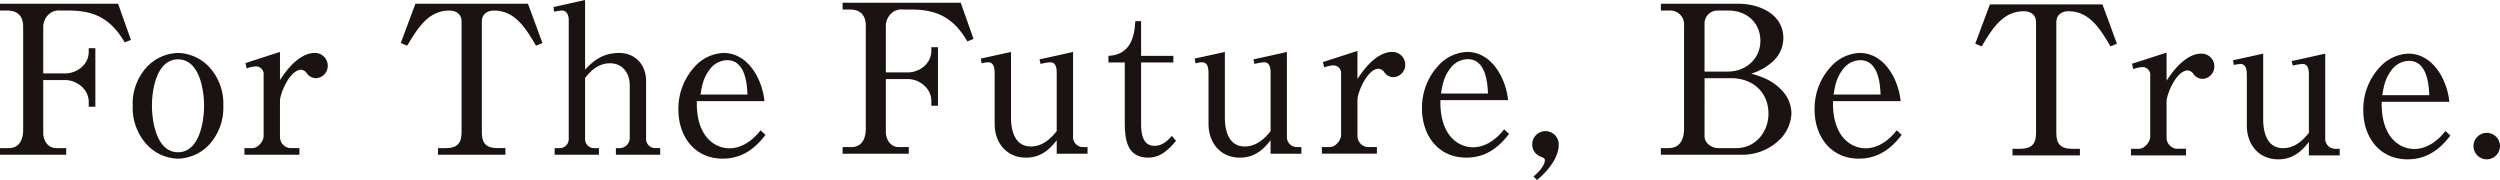
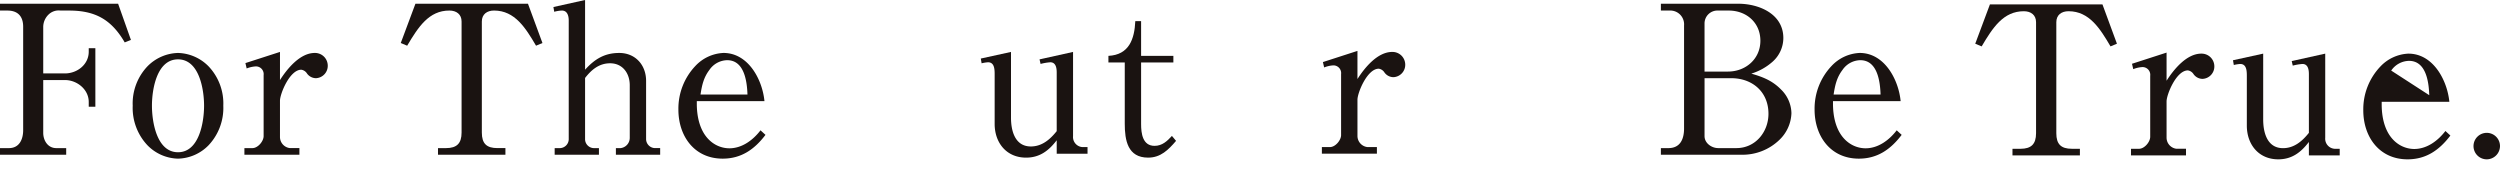
<svg xmlns="http://www.w3.org/2000/svg" width="694.562" height="50" viewBox="0 0 694.562 50">
  <defs>
    <clipPath id="clip-path">
      <rect id="長方形_1165" data-name="長方形 1165" width="694.562" height="50" fill="none" />
    </clipPath>
  </defs>
  <g id="グループ_309" data-name="グループ 309" transform="translate(0 0)">
    <g id="グループ_308" data-name="グループ 308" transform="translate(0 0)" clip-path="url(#clip-path)">
      <path id="パス_569" data-name="パス 569" d="M0,42.635V40.8H2.471c2.931,0,3.965-2.473,3.965-5V7.063c0-2.873-1.493-4.481-4.368-4.481H0V.684H32.814l3.563,10.057-1.724.69c-3.678-6.32-8.159-8.849-15.459-8.849H16.838A4.057,4.057,0,0,0,13.449,3.73a4.821,4.821,0,0,0-1.438,3.448V20.049h6.036c3.389,0,6.607-2.468,6.607-6.033v-.975h1.84V29.3h-1.84V27.981c0-3.506-3.276-6.092-6.607-6.092H12.011V36.544c0,2.126,1.264,4.253,3.62,4.253H18.39v1.839Z" transform="translate(0 0.351)" fill="#1a1311" />
      <path id="パス_570" data-name="パス 570" d="M45.47,13.463a14.978,14.978,0,0,1,4.08,10.919,15.114,15.114,0,0,1-4.08,10.976,12.23,12.23,0,0,1-8.505,3.735,12.23,12.23,0,0,1-8.505-3.735,15.12,15.12,0,0,1-4.08-10.976,14.984,14.984,0,0,1,4.08-10.919,12.331,12.331,0,0,1,8.505-3.735,12.331,12.331,0,0,1,8.505,3.735M29.724,24.382c0,4.482,1.322,12.93,7.241,12.93s7.241-8.448,7.241-12.93-1.322-12.874-7.241-12.874S29.724,19.9,29.724,24.382" transform="translate(12.49 4.984)" fill="#1a1311" />
      <path id="パス_571" data-name="パス 571" d="M54.783,9.538v7.816c2.01-3.161,5.574-7.53,9.655-7.53a3.545,3.545,0,0,1,3.619,3.507,3.437,3.437,0,0,1-3.276,3.506A3.1,3.1,0,0,1,62.2,15.4,2.29,2.29,0,0,0,60.7,14.48c-3.22,0-5.919,6.724-5.919,8.62V33.156a3.115,3.115,0,0,0,2.757,3.1h2.644V38.1H44.9V36.261h2.24c1.5,0,3.1-1.9,3.1-3.333V15.974a2.147,2.147,0,0,0-2.184-2.414,8.088,8.088,0,0,0-2.529.573l-.346-1.493Z" transform="translate(23.002 4.887)" fill="#1a1311" />
      <path id="パス_572" data-name="パス 572" d="M112.988,11.6l-1.781.747c-2.872-4.883-5.862-9.768-11.666-9.768-1.954,0-3.391,1.034-3.391,3.046v30.86c0,3.046,1.322,4.31,4.312,4.31h2.24v1.839H83.968V40.8h2.24c2.99,0,4.312-1.322,4.312-4.31V5.627c0-2.011-1.438-3.046-3.392-3.046-5.688,0-8.62,4.54-11.723,9.768l-1.78-.747L77.7.683h31.264Z" transform="translate(37.718 0.35)" fill="#1a1311" />
      <path id="パス_573" data-name="パス 573" d="M110.462,19.367c2.644-2.929,5.4-4.655,9.484-4.655,4.481,0,7.469,3.333,7.469,7.76v16.2a2.519,2.519,0,0,0,2.415,2.471h1.493v1.839h-12.3V41.147h1.322a2.868,2.868,0,0,0,2.529-2.873v-14.6c0-3.276-1.954-6.092-5.458-6.092-3.047,0-5.172,1.782-6.955,4.08v16.9a2.494,2.494,0,0,0,2.358,2.586h1.493v1.839h-12.3V41.147h1.552a2.51,2.51,0,0,0,2.356-2.644V5.689c0-1.207-.343-2.757-1.9-2.757a9.13,9.13,0,0,0-2.126.343l-.228-1.322L110.462,0Z" transform="translate(52.087 0)" fill="#1a1311" />
      <path id="パス_574" data-name="パス 574" d="M129.743,23.864c0,3.967,1.033,8.563,4.6,10.978a8.06,8.06,0,0,0,4.425,1.378c3.561,0,6.609-2.3,8.676-5l1.379,1.264c-3.046,4.023-6.722,6.607-11.894,6.607-7.873,0-12.3-6.262-12.3-13.62a17.21,17.21,0,0,1,4.712-12.124,11.354,11.354,0,0,1,7.816-3.622c6.9,0,10.805,7.415,11.38,13.392H129.743Zm14.074-2.585c-.115-3.622-.861-9.541-5.632-9.541a6.134,6.134,0,0,0-4.941,2.7c-1.611,2.126-2.069,4.251-2.473,6.839Z" transform="translate(63.848 4.984)" fill="#1a1311" />
      <path id="パス_575" data-name="パス 575" d="M307.189,40.8c3.333,0,4.368-2.529,4.368-5.459V6.718a3.831,3.831,0,0,0-4.023-4.136H305.12V.684h21.493c5.747,0,12.528,2.816,12.528,9.538a8.845,8.845,0,0,1-3.1,6.668,16.02,16.02,0,0,1-5.8,3.218c3.218.919,5.862,1.952,8.275,4.425a9.431,9.431,0,0,1,2.873,6.551,10.719,10.719,0,0,1-3.333,7.415,14.737,14.737,0,0,1-10.691,4.136H305.12V40.8ZM323.74,19.533c4.942,0,9.022-3.507,9.022-8.564s-3.908-8.387-8.793-8.387h-2.988a3.582,3.582,0,0,0-3.735,3.561v13.39Zm-6.494,17.93c0,1.954,1.954,3.333,3.793,3.333H326.1c5.287,0,8.908-4.484,8.908-9.54,0-6.092-4.482-9.884-10.344-9.884h-7.413Z" transform="translate(156.316 0.351)" fill="#1a1311" />
      <path id="パス_576" data-name="パス 576" d="M338.47,23.864c0,3.967,1.033,8.563,4.6,10.978a8.06,8.06,0,0,0,4.425,1.378c3.561,0,6.609-2.3,8.676-5l1.379,1.264c-3.046,4.023-6.722,6.607-11.894,6.607-7.873,0-12.3-6.262-12.3-13.62a17.21,17.21,0,0,1,4.712-12.124,11.354,11.354,0,0,1,7.816-3.622c6.9,0,10.805,7.415,11.38,13.392H338.47Zm13.216-2.585c-.115-3.622-.86-9.541-5.632-9.541a6.134,6.134,0,0,0-4.941,2.7c-1.611,2.126-2.069,4.251-2.473,6.839Z" transform="translate(170.781 4.984)" fill="#1a1311" />
-       <path id="パス_577" data-name="パス 577" d="M154.795,42.447V40.609h2.471c2.931,0,3.965-2.471,3.965-5V6.876c0-2.875-1.493-4.482-4.368-4.482h-2.069V.5h32.814l3.563,10.057-1.724.69c-3.678-6.32-8.159-8.849-15.459-8.849h-2.356a4.057,4.057,0,0,0-3.389,1.148,4.822,4.822,0,0,0-1.438,3.45V19.863h6.036c3.389,0,6.607-2.47,6.607-6.034v-.975h1.84V29.116h-1.84V27.795c0-3.507-3.276-6.093-6.607-6.093h-6.036V36.357c0,2.125,1.264,4.251,3.62,4.251h2.758v1.839Z" transform="translate(79.303 0.255)" fill="#1a1311" />
      <path id="パス_578" data-name="パス 578" d="M201.271,34.079c-2.184,2.873-4.712,4.827-8.505,4.827-5.459,0-8.735-4.138-8.735-9.367V15.747c0-1.379-.057-3.333-1.839-3.333a9.586,9.586,0,0,0-1.781.287l-.23-1.322,8.392-1.839V27.815c0,3.62,1.09,7.988,5.515,7.988,3.1,0,5.344-1.954,7.183-4.253V15.229c0-1.207-.23-2.816-1.782-2.816a14.754,14.754,0,0,0-2.7.46l-.287-1.264,9.31-2.069V32.929a2.8,2.8,0,0,0,2.586,3.046h1.437v1.839h-8.563Z" transform="translate(92.308 4.888)" fill="#1a1311" />
      <path id="パス_579" data-name="パス 579" d="M222.418,37.152c-2.126,2.471-4.254,4.655-7.758,4.655-5.691,0-6.494-4.827-6.494-9.425V15.372h-4.54V13.533c5.747-.289,7.239-4.655,7.471-9.655h1.609v9.655h8.965v1.839h-8.965V32.5c0,2.529.4,6.034,3.735,6.034,2.126,0,3.506-1.322,4.827-2.758Z" transform="translate(104.32 1.987)" fill="#1a1311" />
-       <path id="パス_580" data-name="パス 580" d="M240.562,34.079c-2.185,2.873-4.714,4.827-8.507,4.827-5.459,0-8.735-4.138-8.735-9.367V15.747c0-1.379-.056-3.333-1.839-3.333a9.571,9.571,0,0,0-1.78.287l-.231-1.322,8.392-1.839V27.815c0,3.62,1.092,7.988,5.517,7.988,3.1,0,5.343-1.954,7.183-4.253V15.229c0-1.207-.23-2.816-1.781-2.816a14.769,14.769,0,0,0-2.7.46l-.286-1.264L245.1,9.54V32.929a2.8,2.8,0,0,0,2.585,3.046h1.438v1.839h-8.563Z" transform="translate(112.437 4.888)" fill="#1a1311" />
      <path id="パス_581" data-name="パス 581" d="M252.724,9.35v7.816C254.735,14,258.3,9.637,262.38,9.637A3.543,3.543,0,0,1,266,13.143a3.437,3.437,0,0,1-3.276,3.506,3.089,3.089,0,0,1-2.585-1.437,2.3,2.3,0,0,0-1.494-.919c-3.22,0-5.919,6.724-5.919,8.62V32.969a3.116,3.116,0,0,0,2.758,3.1h2.644v1.839H242.841V36.073h2.238c1.5,0,3.1-1.9,3.1-3.333V15.786A2.147,2.147,0,0,0,246,13.373a8.049,8.049,0,0,0-2.529.575l-.346-1.494Z" transform="translate(124.41 4.791)" fill="#1a1311" />
-       <path id="パス_582" data-name="パス 582" d="M266.348,23.677c0,3.965,1.033,8.563,4.6,10.976a8.053,8.053,0,0,0,4.425,1.379c3.561,0,6.61-2.3,8.678-5l1.379,1.264c-3.046,4.023-6.722,6.609-11.894,6.609-7.875,0-12.3-6.264-12.3-13.621a17.208,17.208,0,0,1,4.711-12.124,11.358,11.358,0,0,1,7.816-3.62c6.9,0,10.805,7.413,11.382,13.39H266.348Zm13.215-2.586c-.115-3.622-.859-9.541-5.63-9.541a6.129,6.129,0,0,0-4.941,2.7c-1.611,2.126-2.07,4.253-2.473,6.839Z" transform="translate(133.832 4.888)" fill="#1a1311" />
-       <path id="パス_583" data-name="パス 583" d="M281.831,36.679c1.494-1.151,3.161-3.162,3.161-4.484,0-.46-.231-.632-1.034-.975a3.59,3.59,0,0,1-2.473-3.45,3.679,3.679,0,1,1,7.356.116c0,3.734-3.276,7.528-6.034,9.77Z" transform="translate(144.208 12.344)" fill="#1a1311" />
      <path id="パス_584" data-name="パス 584" d="M402.234,11.728l-1.781.747c-2.873-4.885-5.863-9.77-11.667-9.77-1.952,0-3.391,1.034-3.391,3.046v30.86c0,3.046,1.323,4.31,4.313,4.31h2.238v1.839H373.214V40.922h2.238c2.99,0,4.313-1.322,4.313-4.31V5.752c0-2.011-1.44-3.046-3.392-3.046-5.688,0-8.622,4.54-11.723,9.77l-1.78-.747L366.949.808h31.263Z" transform="translate(185.902 0.414)" fill="#1a1311" />
      <path id="パス_585" data-name="パス 585" d="M401.366,9.662v7.816c2.011-3.161,5.574-7.528,9.656-7.528a3.543,3.543,0,0,1,3.617,3.506,3.437,3.437,0,0,1-3.276,3.506,3.089,3.089,0,0,1-2.585-1.437,2.3,2.3,0,0,0-1.494-.919c-3.22,0-5.919,6.724-5.919,8.62V33.281a3.115,3.115,0,0,0,2.758,3.1h2.643v1.839H391.483V36.385h2.238c1.5,0,3.1-1.9,3.1-3.333V16.1a2.147,2.147,0,0,0-2.182-2.414,8.049,8.049,0,0,0-2.529.575l-.346-1.494Z" transform="translate(200.561 4.95)" fill="#1a1311" />
      <path id="パス_586" data-name="パス 586" d="M431.305,34.391c-2.182,2.873-4.711,4.827-8.5,4.827-5.461,0-8.737-4.138-8.737-9.367V16.059c0-1.379-.057-3.333-1.837-3.333a9.546,9.546,0,0,0-1.781.287l-.23-1.322,8.392-1.839V28.127c0,3.62,1.089,7.988,5.514,7.988,3.1,0,5.346-1.954,7.183-4.253V15.541c0-1.207-.23-2.816-1.782-2.816a14.739,14.739,0,0,0-2.7.46l-.289-1.264,9.31-2.069V33.241a2.8,2.8,0,0,0,2.588,3.046h1.435v1.839h-8.563Z" transform="translate(210.158 5.048)" fill="#1a1311" />
-       <path id="パス_587" data-name="パス 587" d="M439.271,23.99c0,3.965,1.033,8.563,4.6,10.976a8.053,8.053,0,0,0,4.425,1.379c3.562,0,6.61-2.3,8.678-5l1.379,1.264c-3.046,4.023-6.722,6.609-11.894,6.609-7.875,0-12.3-6.264-12.3-13.621a17.208,17.208,0,0,1,4.711-12.124,11.358,11.358,0,0,1,7.816-3.62c6.9,0,10.805,7.413,11.382,13.39H439.271ZM452.486,21.4c-.115-3.622-.859-9.541-5.63-9.541a6.129,6.129,0,0,0-4.941,2.7c-1.611,2.126-2.07,4.253-2.473,6.839Z" transform="translate(222.422 5.048)" fill="#1a1311" />
+       <path id="パス_587" data-name="パス 587" d="M439.271,23.99c0,3.965,1.033,8.563,4.6,10.976a8.053,8.053,0,0,0,4.425,1.379c3.562,0,6.61-2.3,8.678-5l1.379,1.264c-3.046,4.023-6.722,6.609-11.894,6.609-7.875,0-12.3-6.264-12.3-13.621a17.208,17.208,0,0,1,4.711-12.124,11.358,11.358,0,0,1,7.816-3.62c6.9,0,10.805,7.413,11.382,13.39H439.271ZM452.486,21.4c-.115-3.622-.859-9.541-5.63-9.541a6.129,6.129,0,0,0-4.941,2.7Z" transform="translate(222.422 5.048)" fill="#1a1311" />
      <path id="パス_588" data-name="パス 588" d="M461.763,28.084a3.705,3.705,0,0,1-3.678,3.679,3.679,3.679,0,1,1,3.678-3.679" transform="translate(232.798 12.504)" fill="#1a1311" />
    </g>
  </g>
</svg>